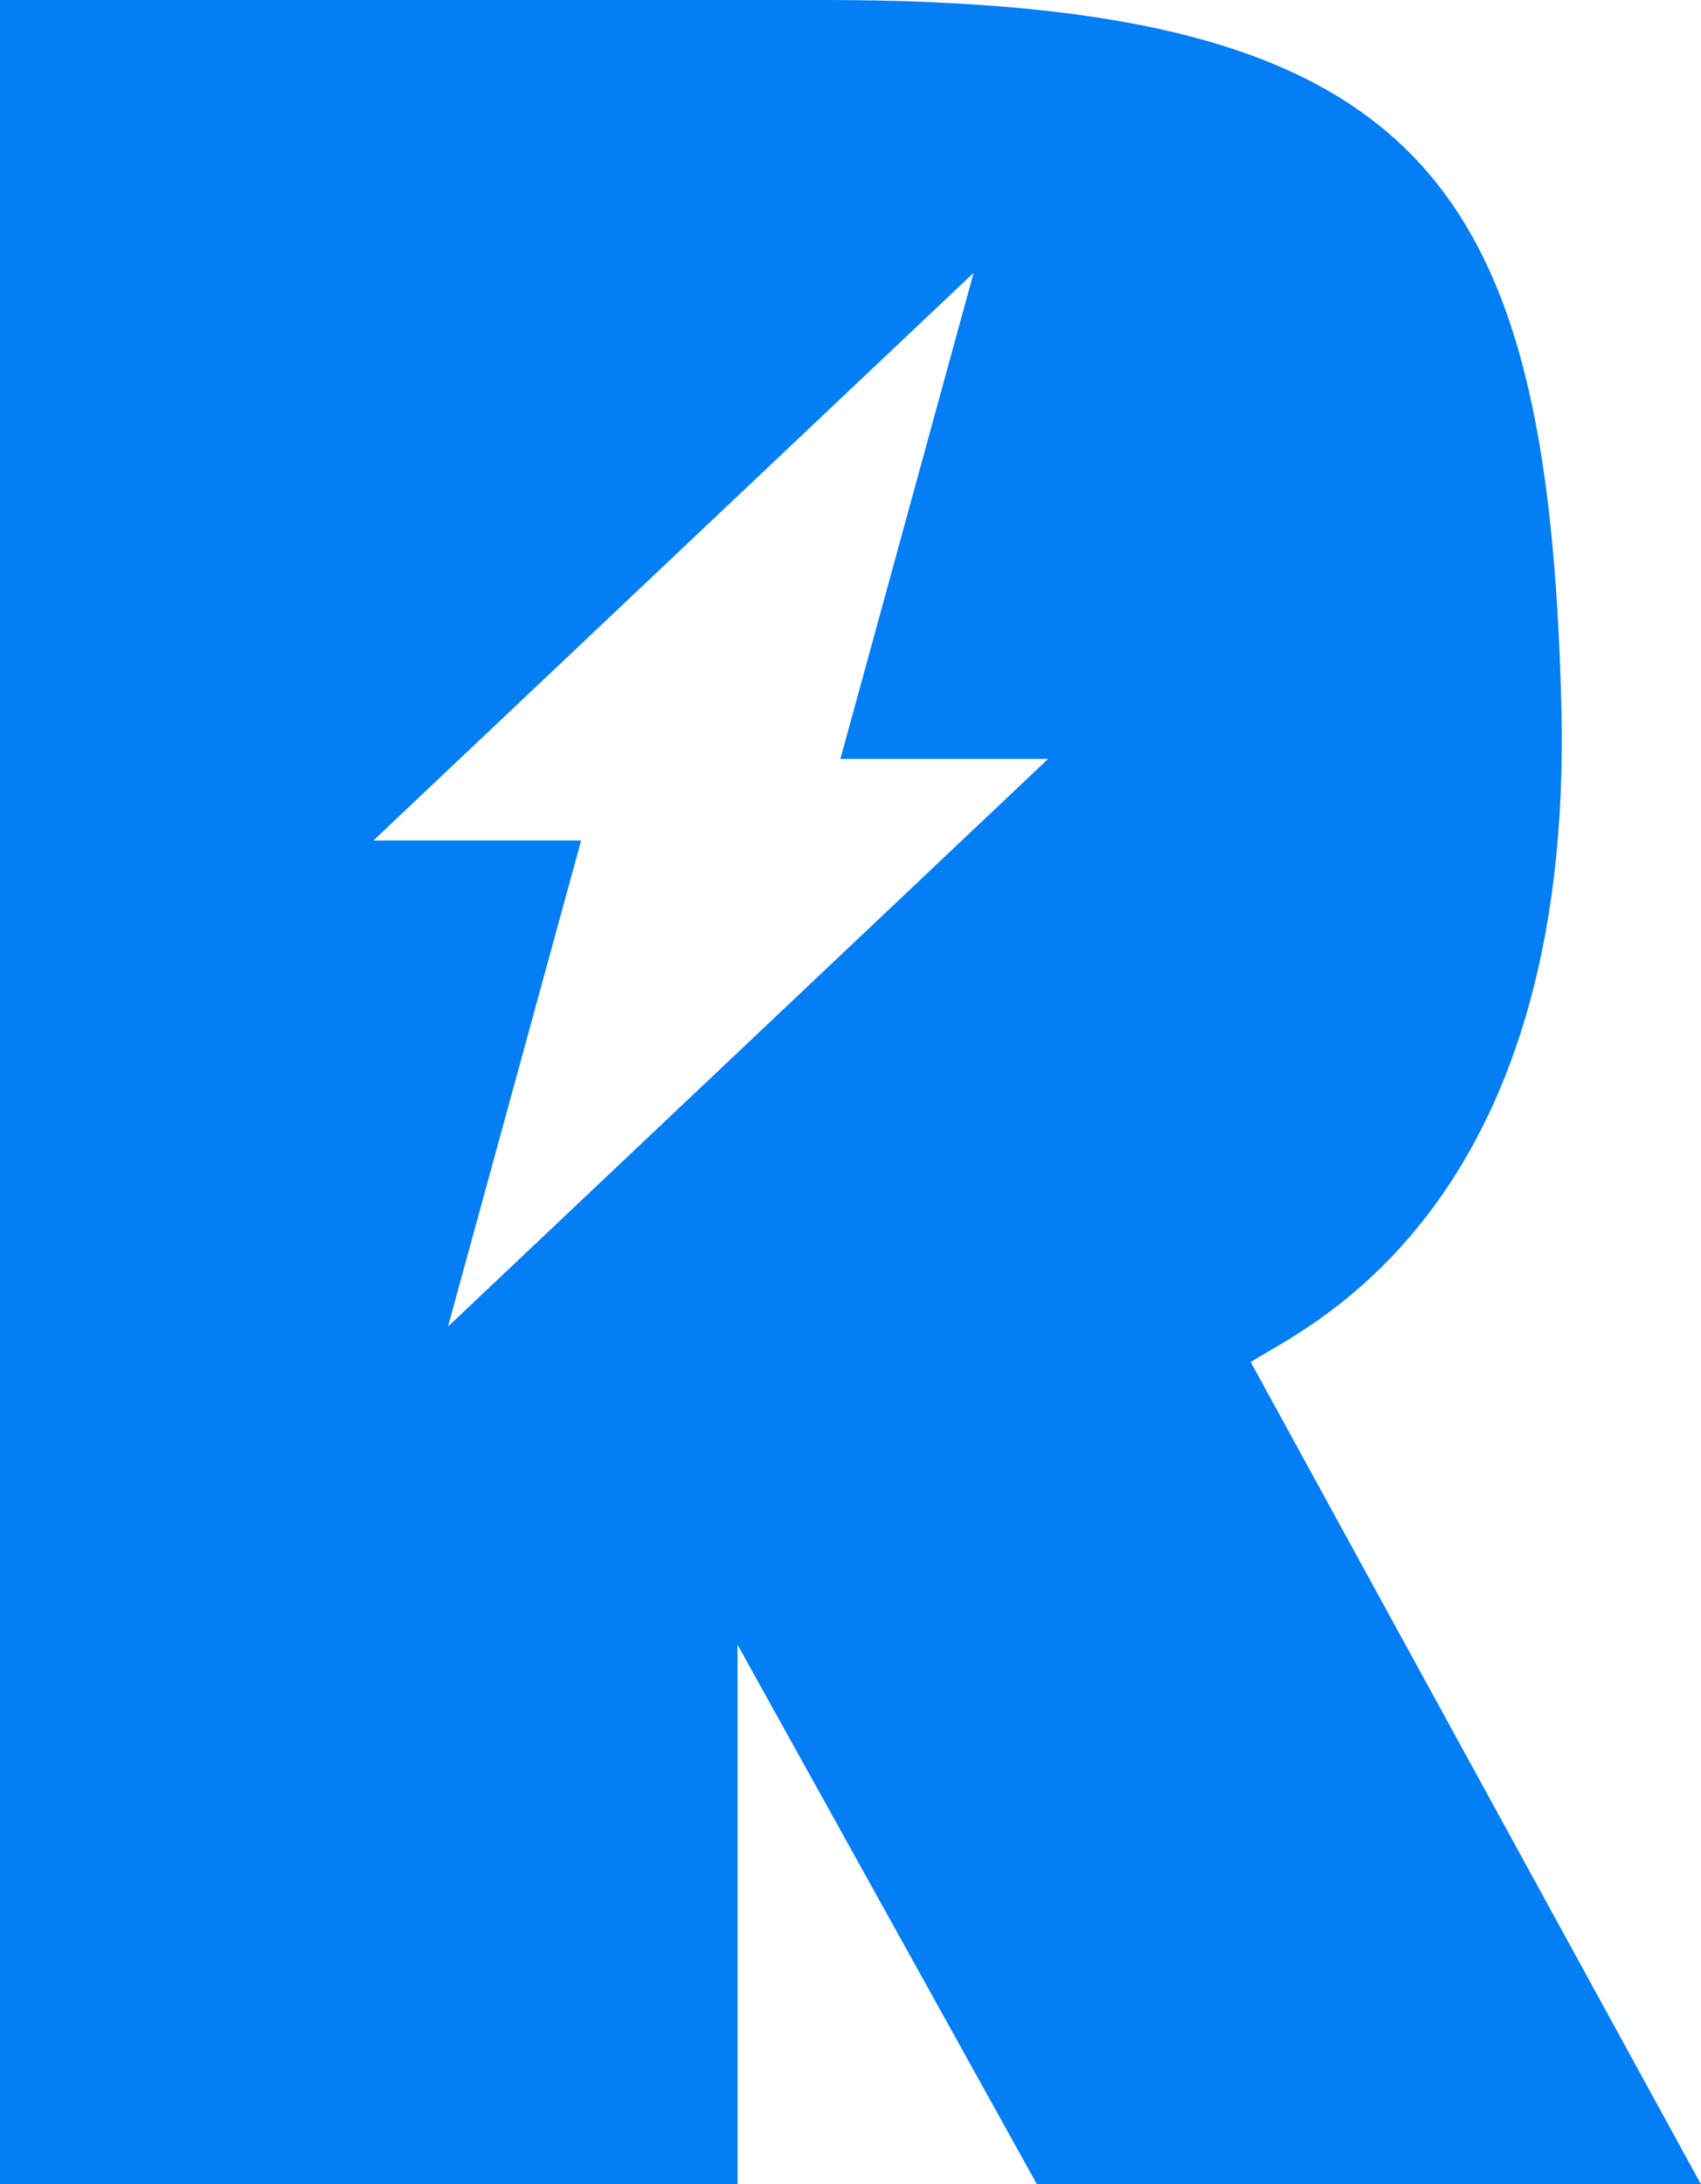
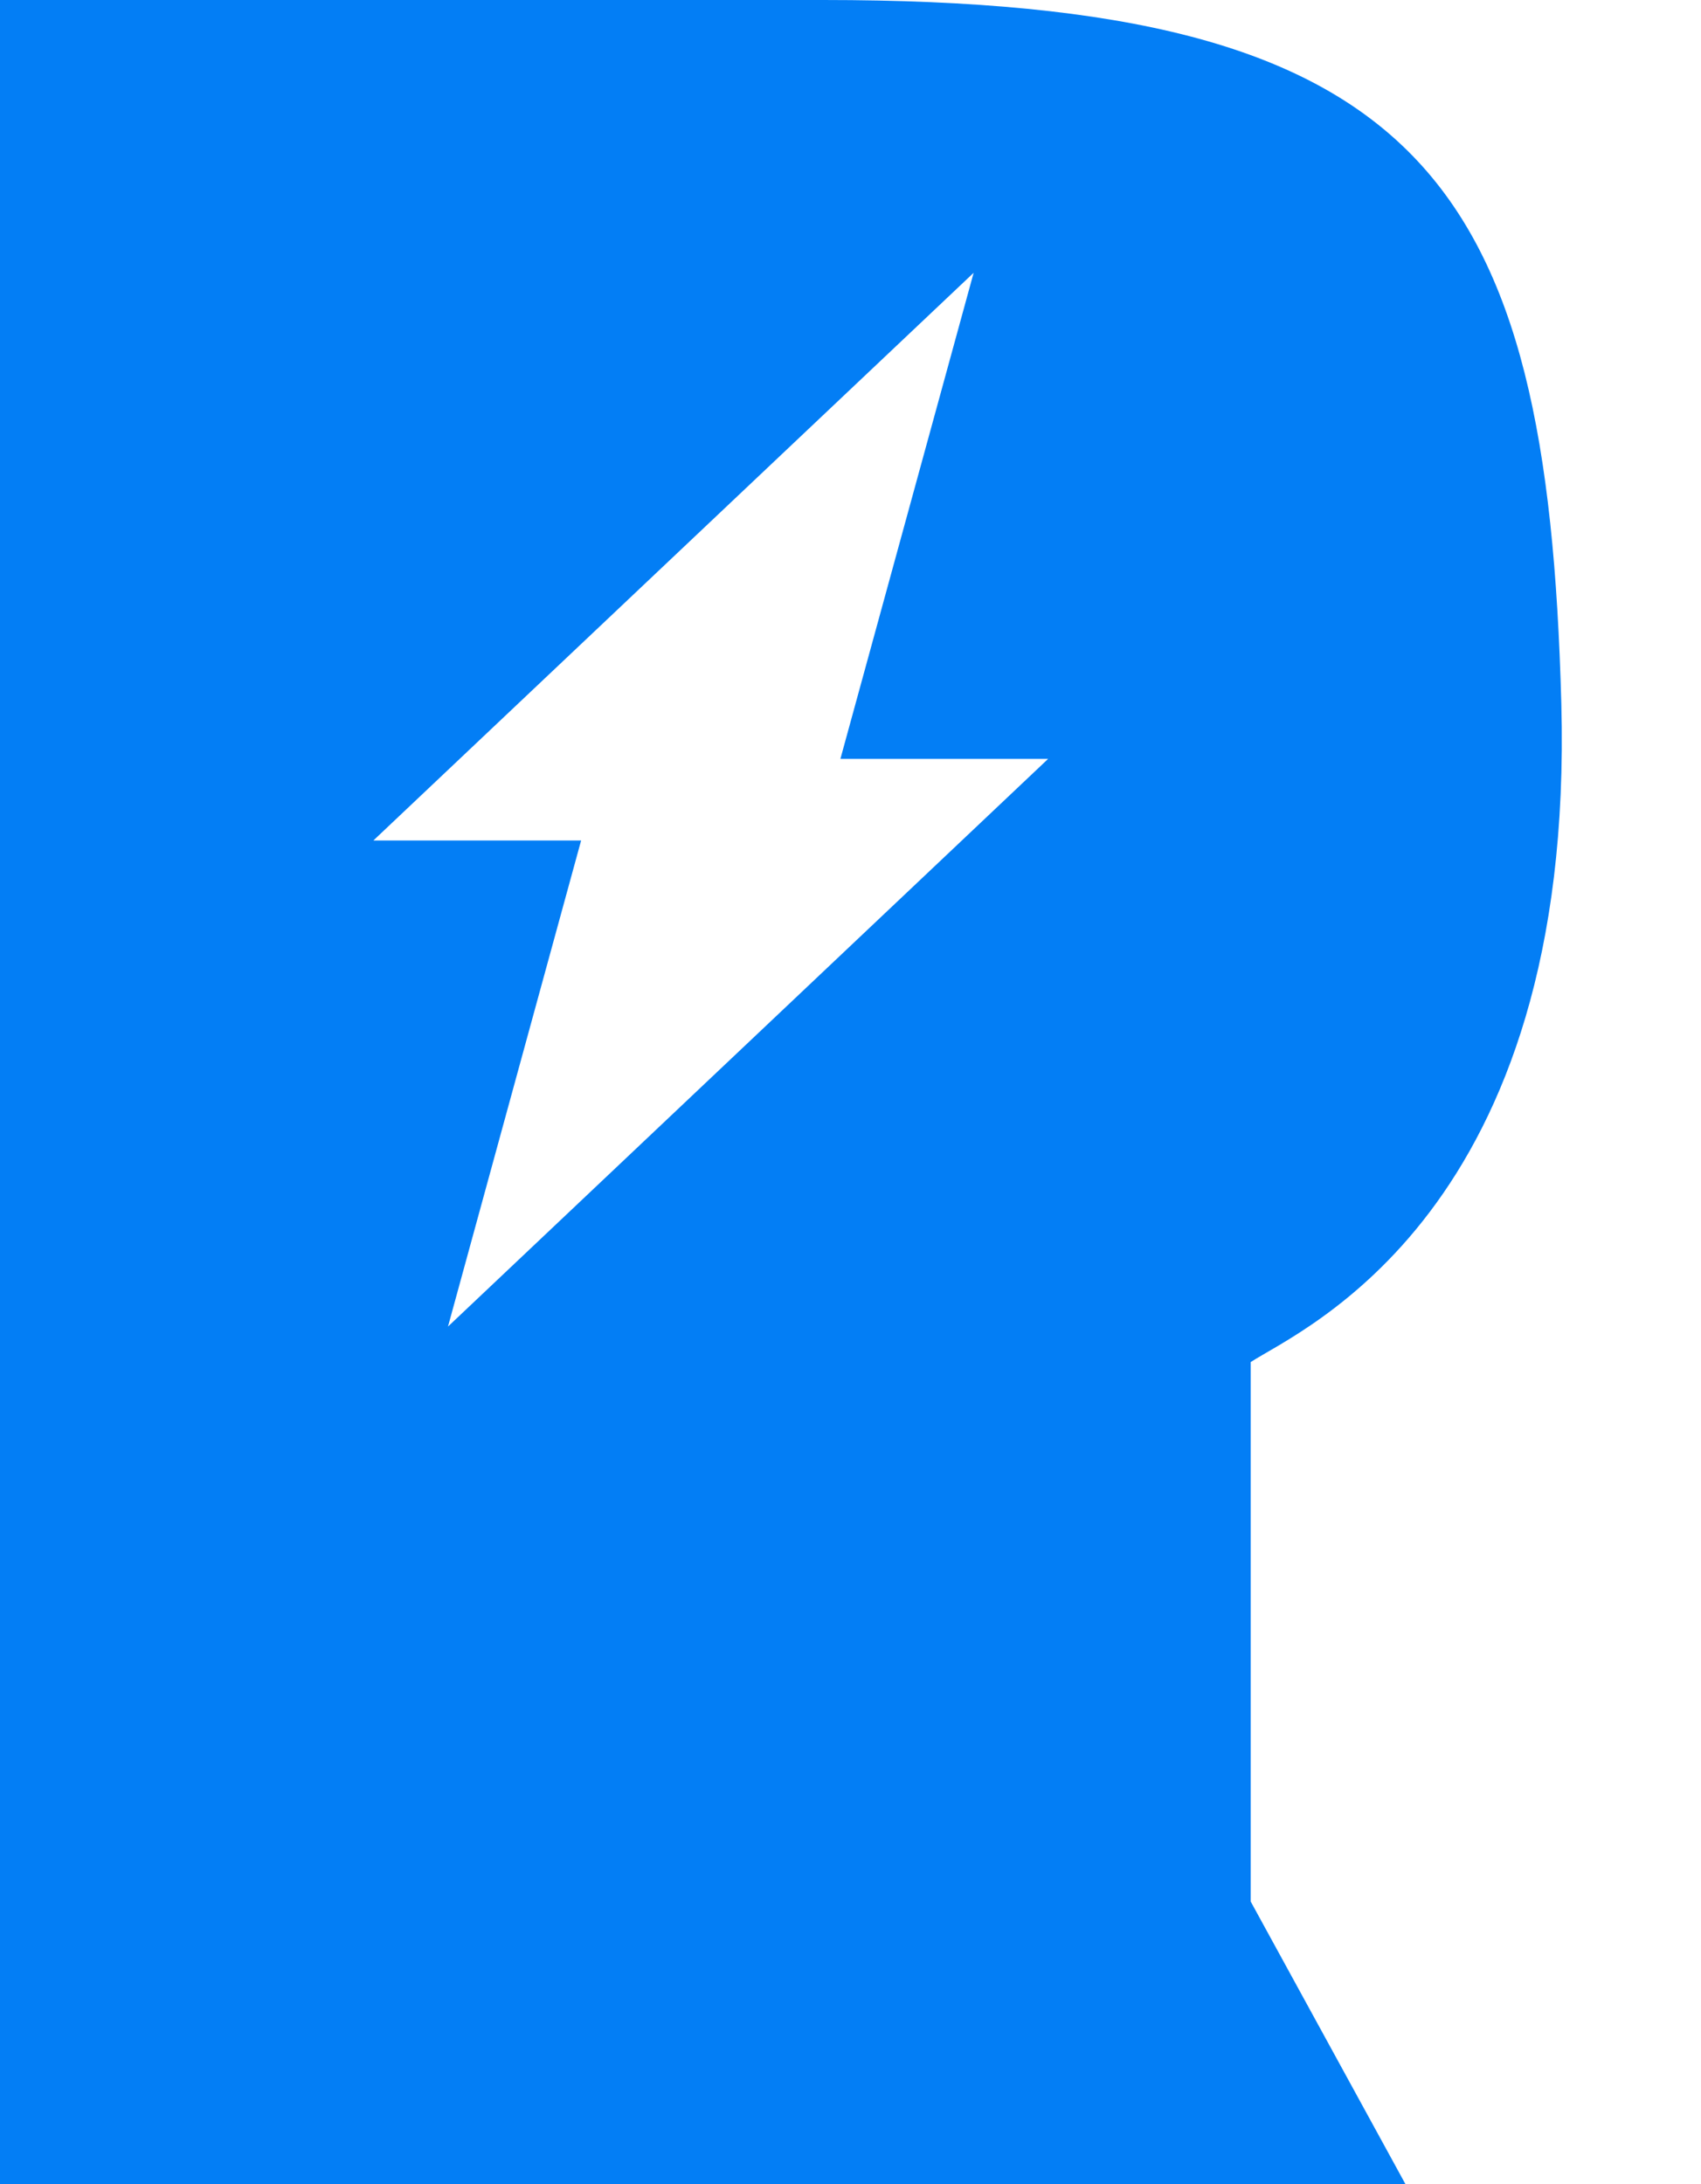
<svg xmlns="http://www.w3.org/2000/svg" id="Layer_2" data-name="Layer 2" viewBox="0 0 155.75 200">
  <defs>
    <style>
      .cls-1 {
        fill: #037ef5;
      }
    </style>
  </defs>
  <g id="Layer_1-2" data-name="Layer 1">
-     <path class="cls-1" d="M114.52,124.72c4.53-2.96,29.7-13.58,28.44-60.32C141.67,16.52,130.4,0,75.39,0H0v200h67.53v-49.4s27.41,49.4,27.41,49.4h60.8l-41.22-75.28ZM41.02,121.47l12.19-44.51h-19.02l54.96-51.98-12.2,44.51h19.02l-54.95,51.98Z" />
+     <path class="cls-1" d="M114.52,124.72c4.53-2.96,29.7-13.58,28.44-60.32C141.67,16.52,130.4,0,75.39,0H0v200h67.53s27.41,49.4,27.41,49.4h60.8l-41.22-75.28ZM41.02,121.47l12.19-44.51h-19.02l54.96-51.98-12.2,44.51h19.02l-54.95,51.98Z" />
  </g>
</svg>